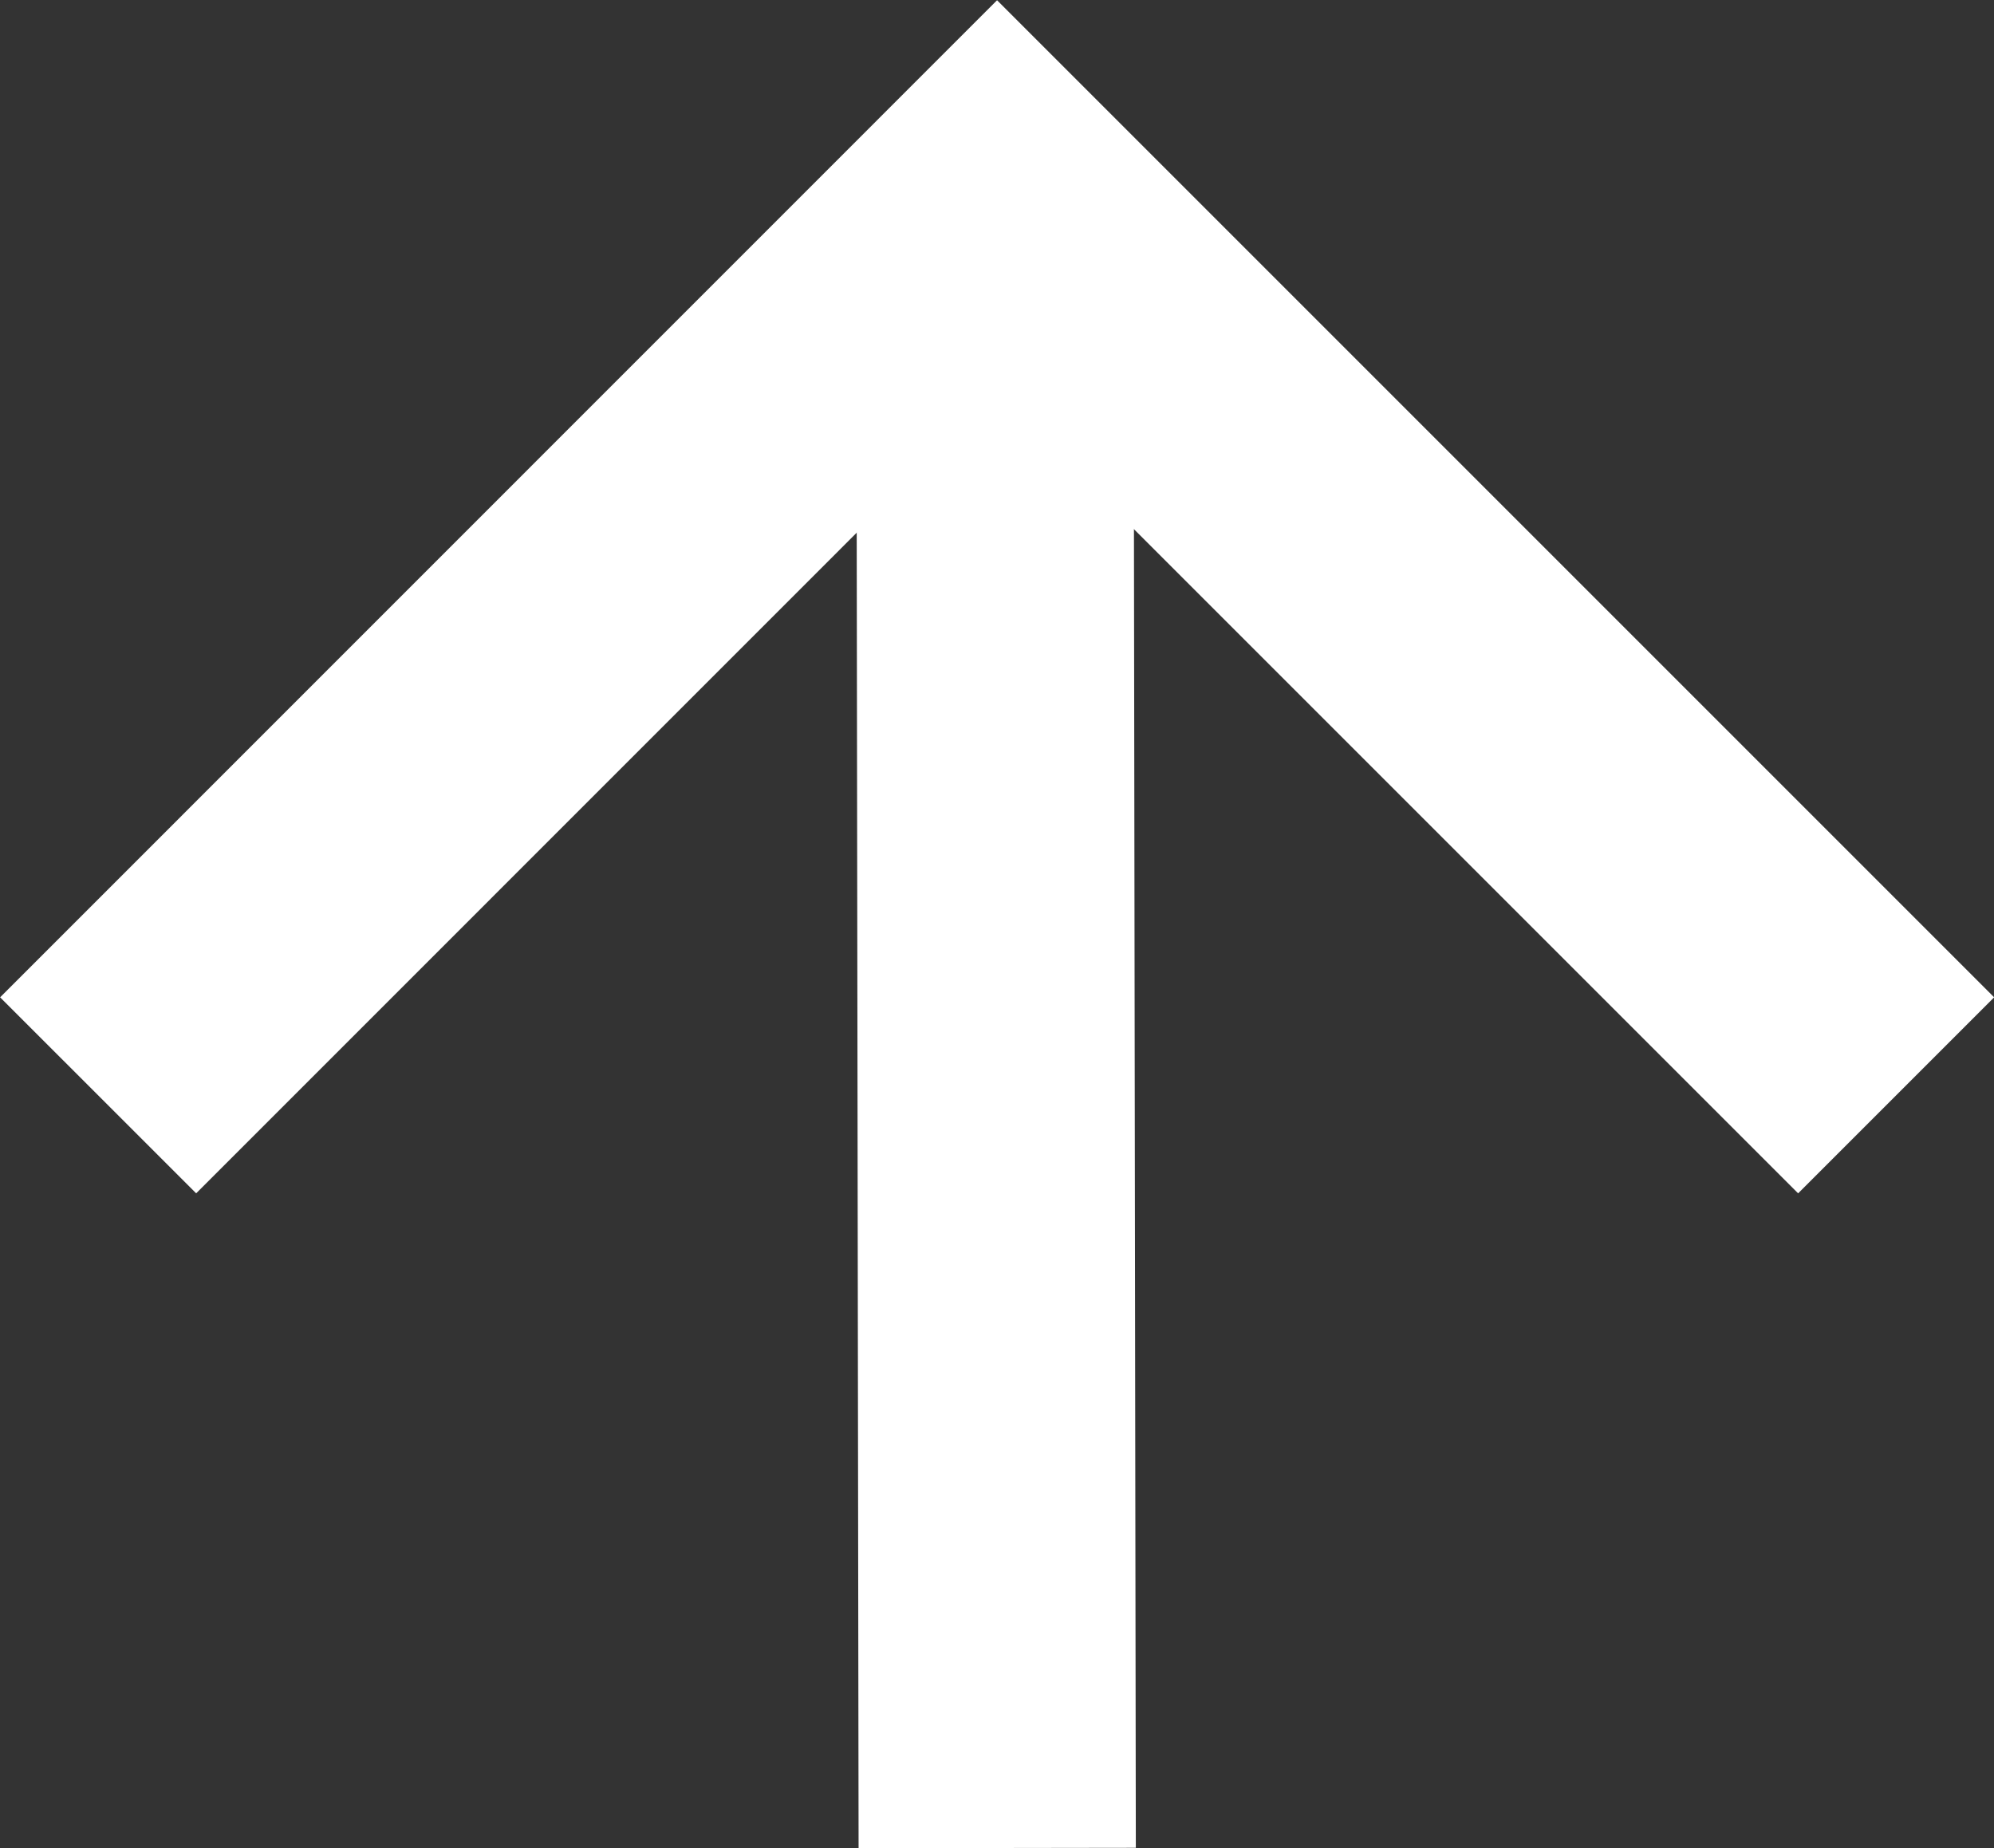
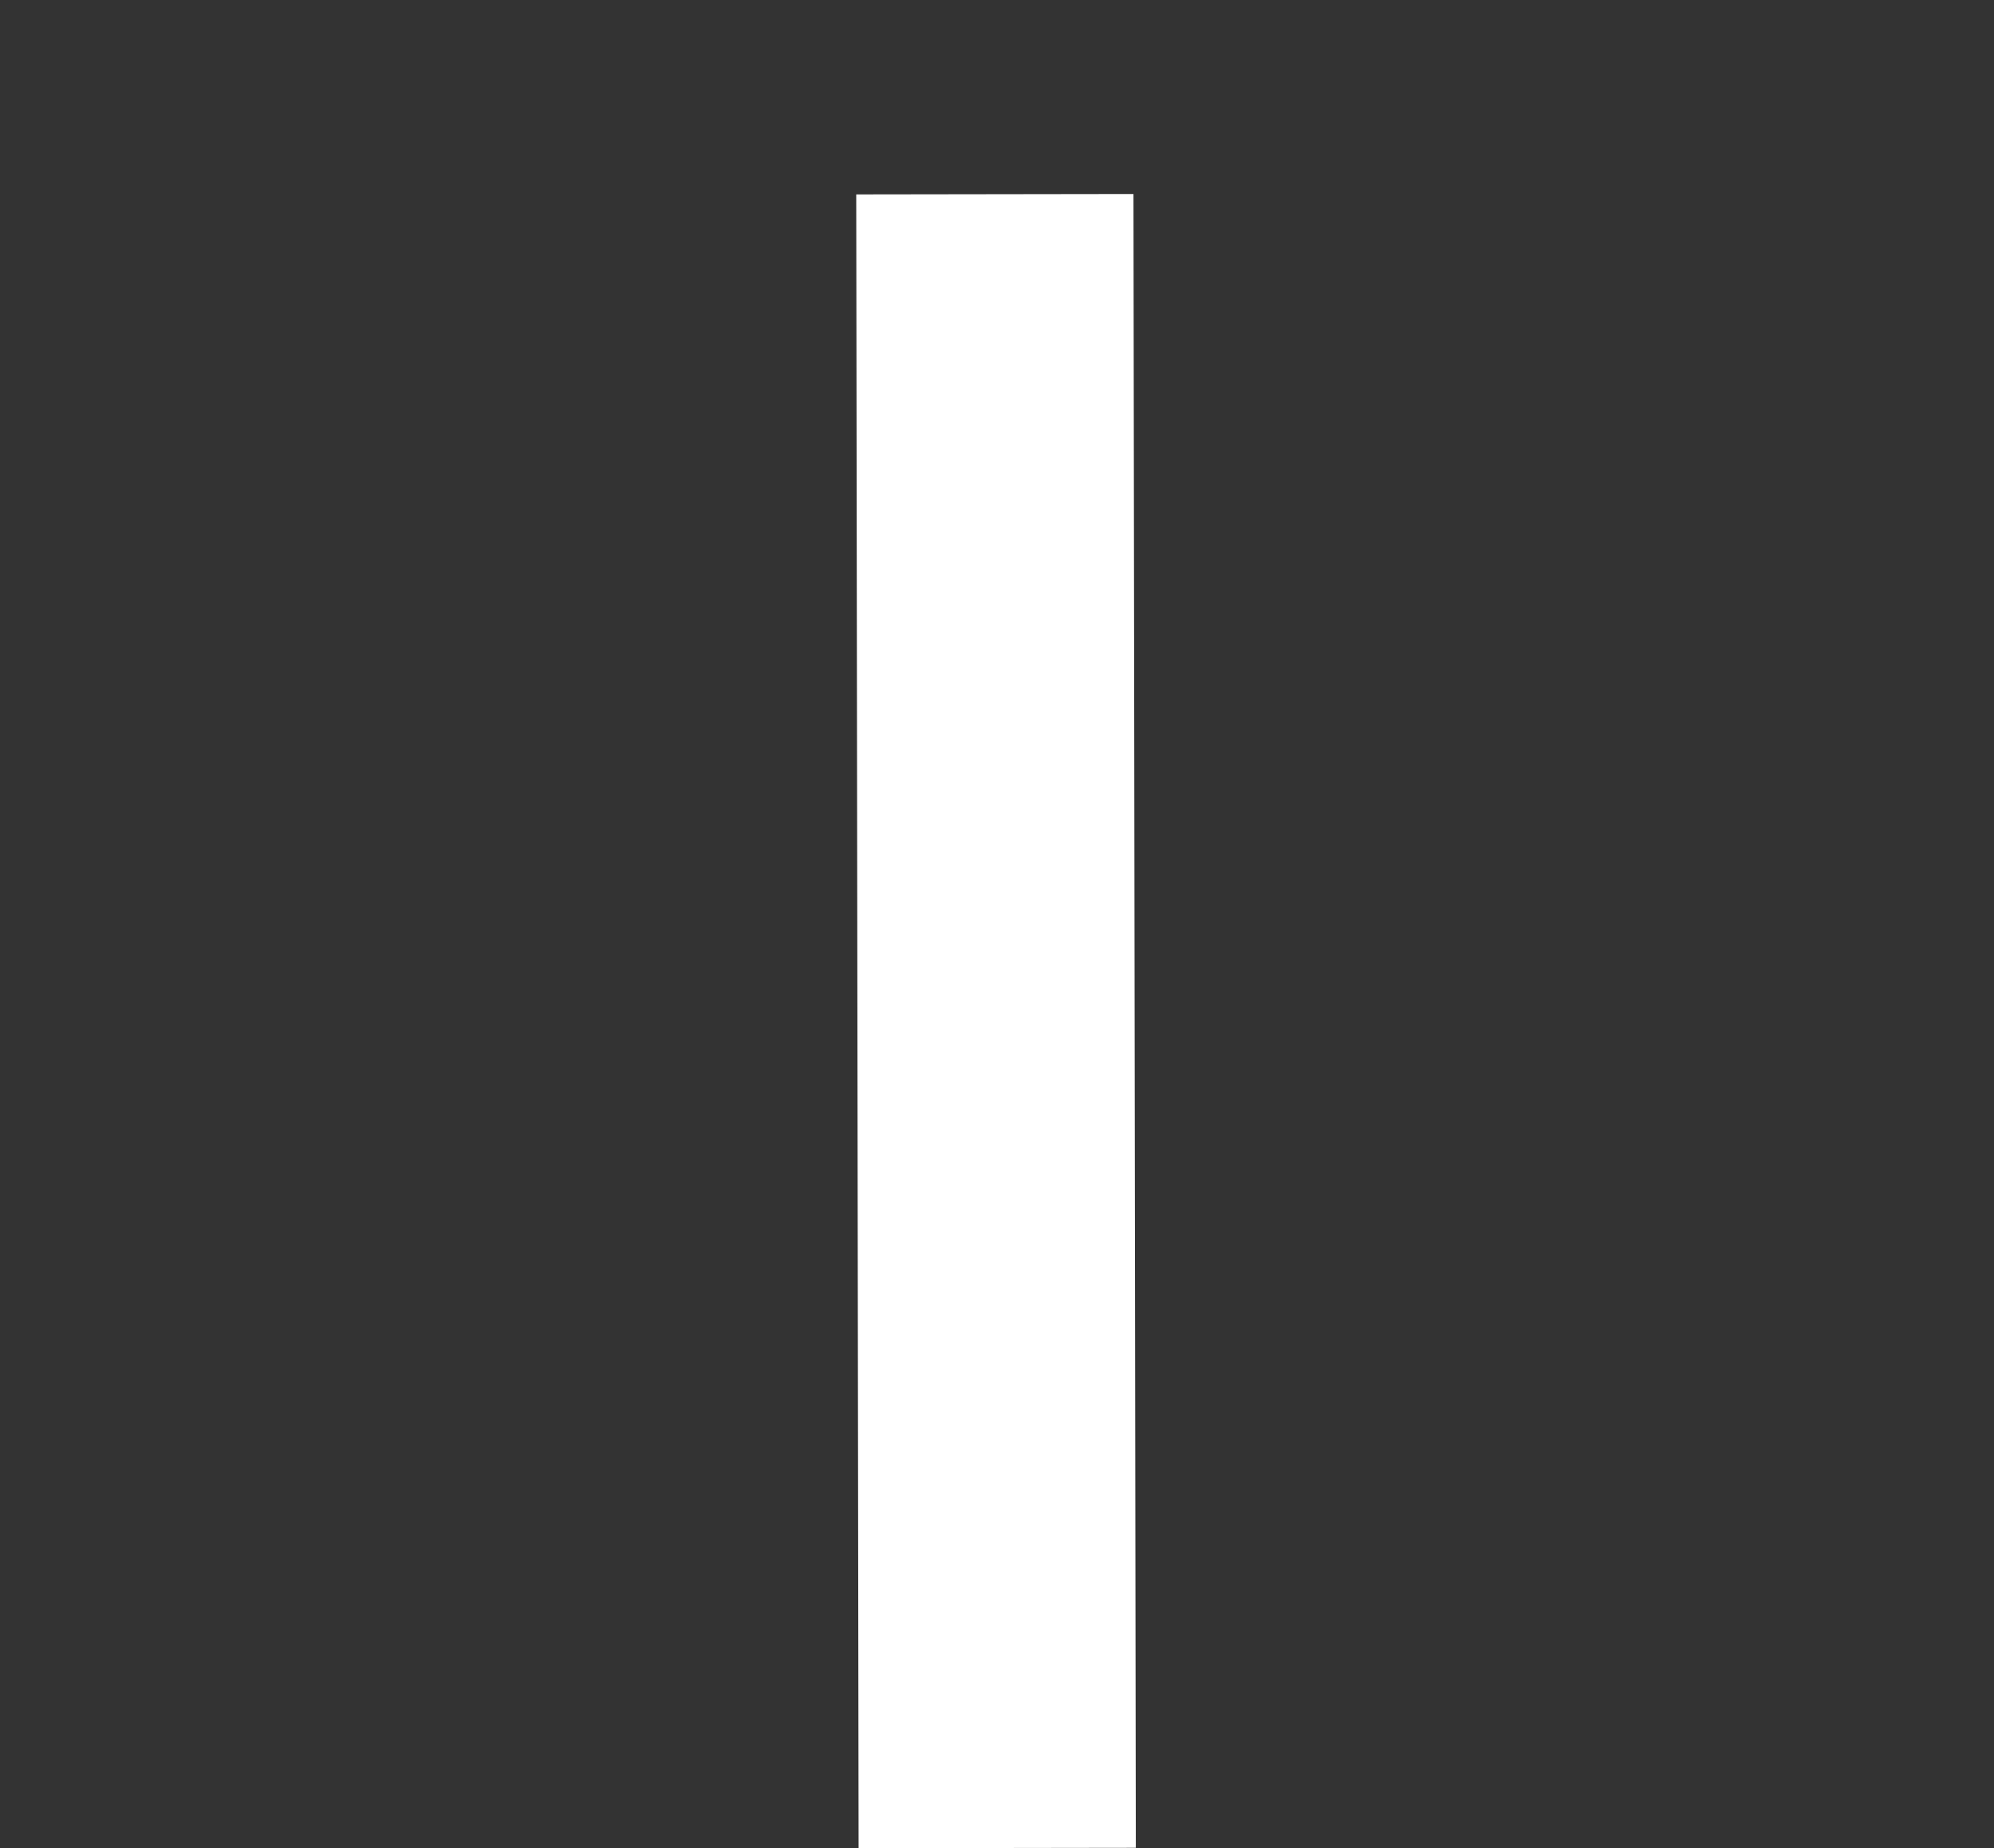
<svg xmlns="http://www.w3.org/2000/svg" width="14.385" height="13.334" viewBox="0 0 14.385 13.334">
  <rect x="0" y="0" width="14.385" height="13.334" fill="#333333" stroke="none" />
  <defs>
    <style>
      .cls-1 {
        fill: none;
        stroke: #ffffff;
        stroke-miterlimit: 10;
        stroke-width: 2px;
      }
    </style>
  </defs>
  <g id="strzalka_biala" transform="translate(-41.432 1283.217) rotate(-90)">
    <g id="strzalka_duza" transform="translate(1361.2 -381.007) rotate(90)">
      <line id="Line_2" data-name="Line 2" class="cls-1" x2="0.017" y2="11.931" transform="translate(429.616 79.384)" />
-       <path id="Path_771" data-name="Path 771" class="cls-1" d="M423.147,86.048l6.485-6.486,6.486,6.486" transform="translate(0 -0.163)" />
    </g>
  </g>
</svg>